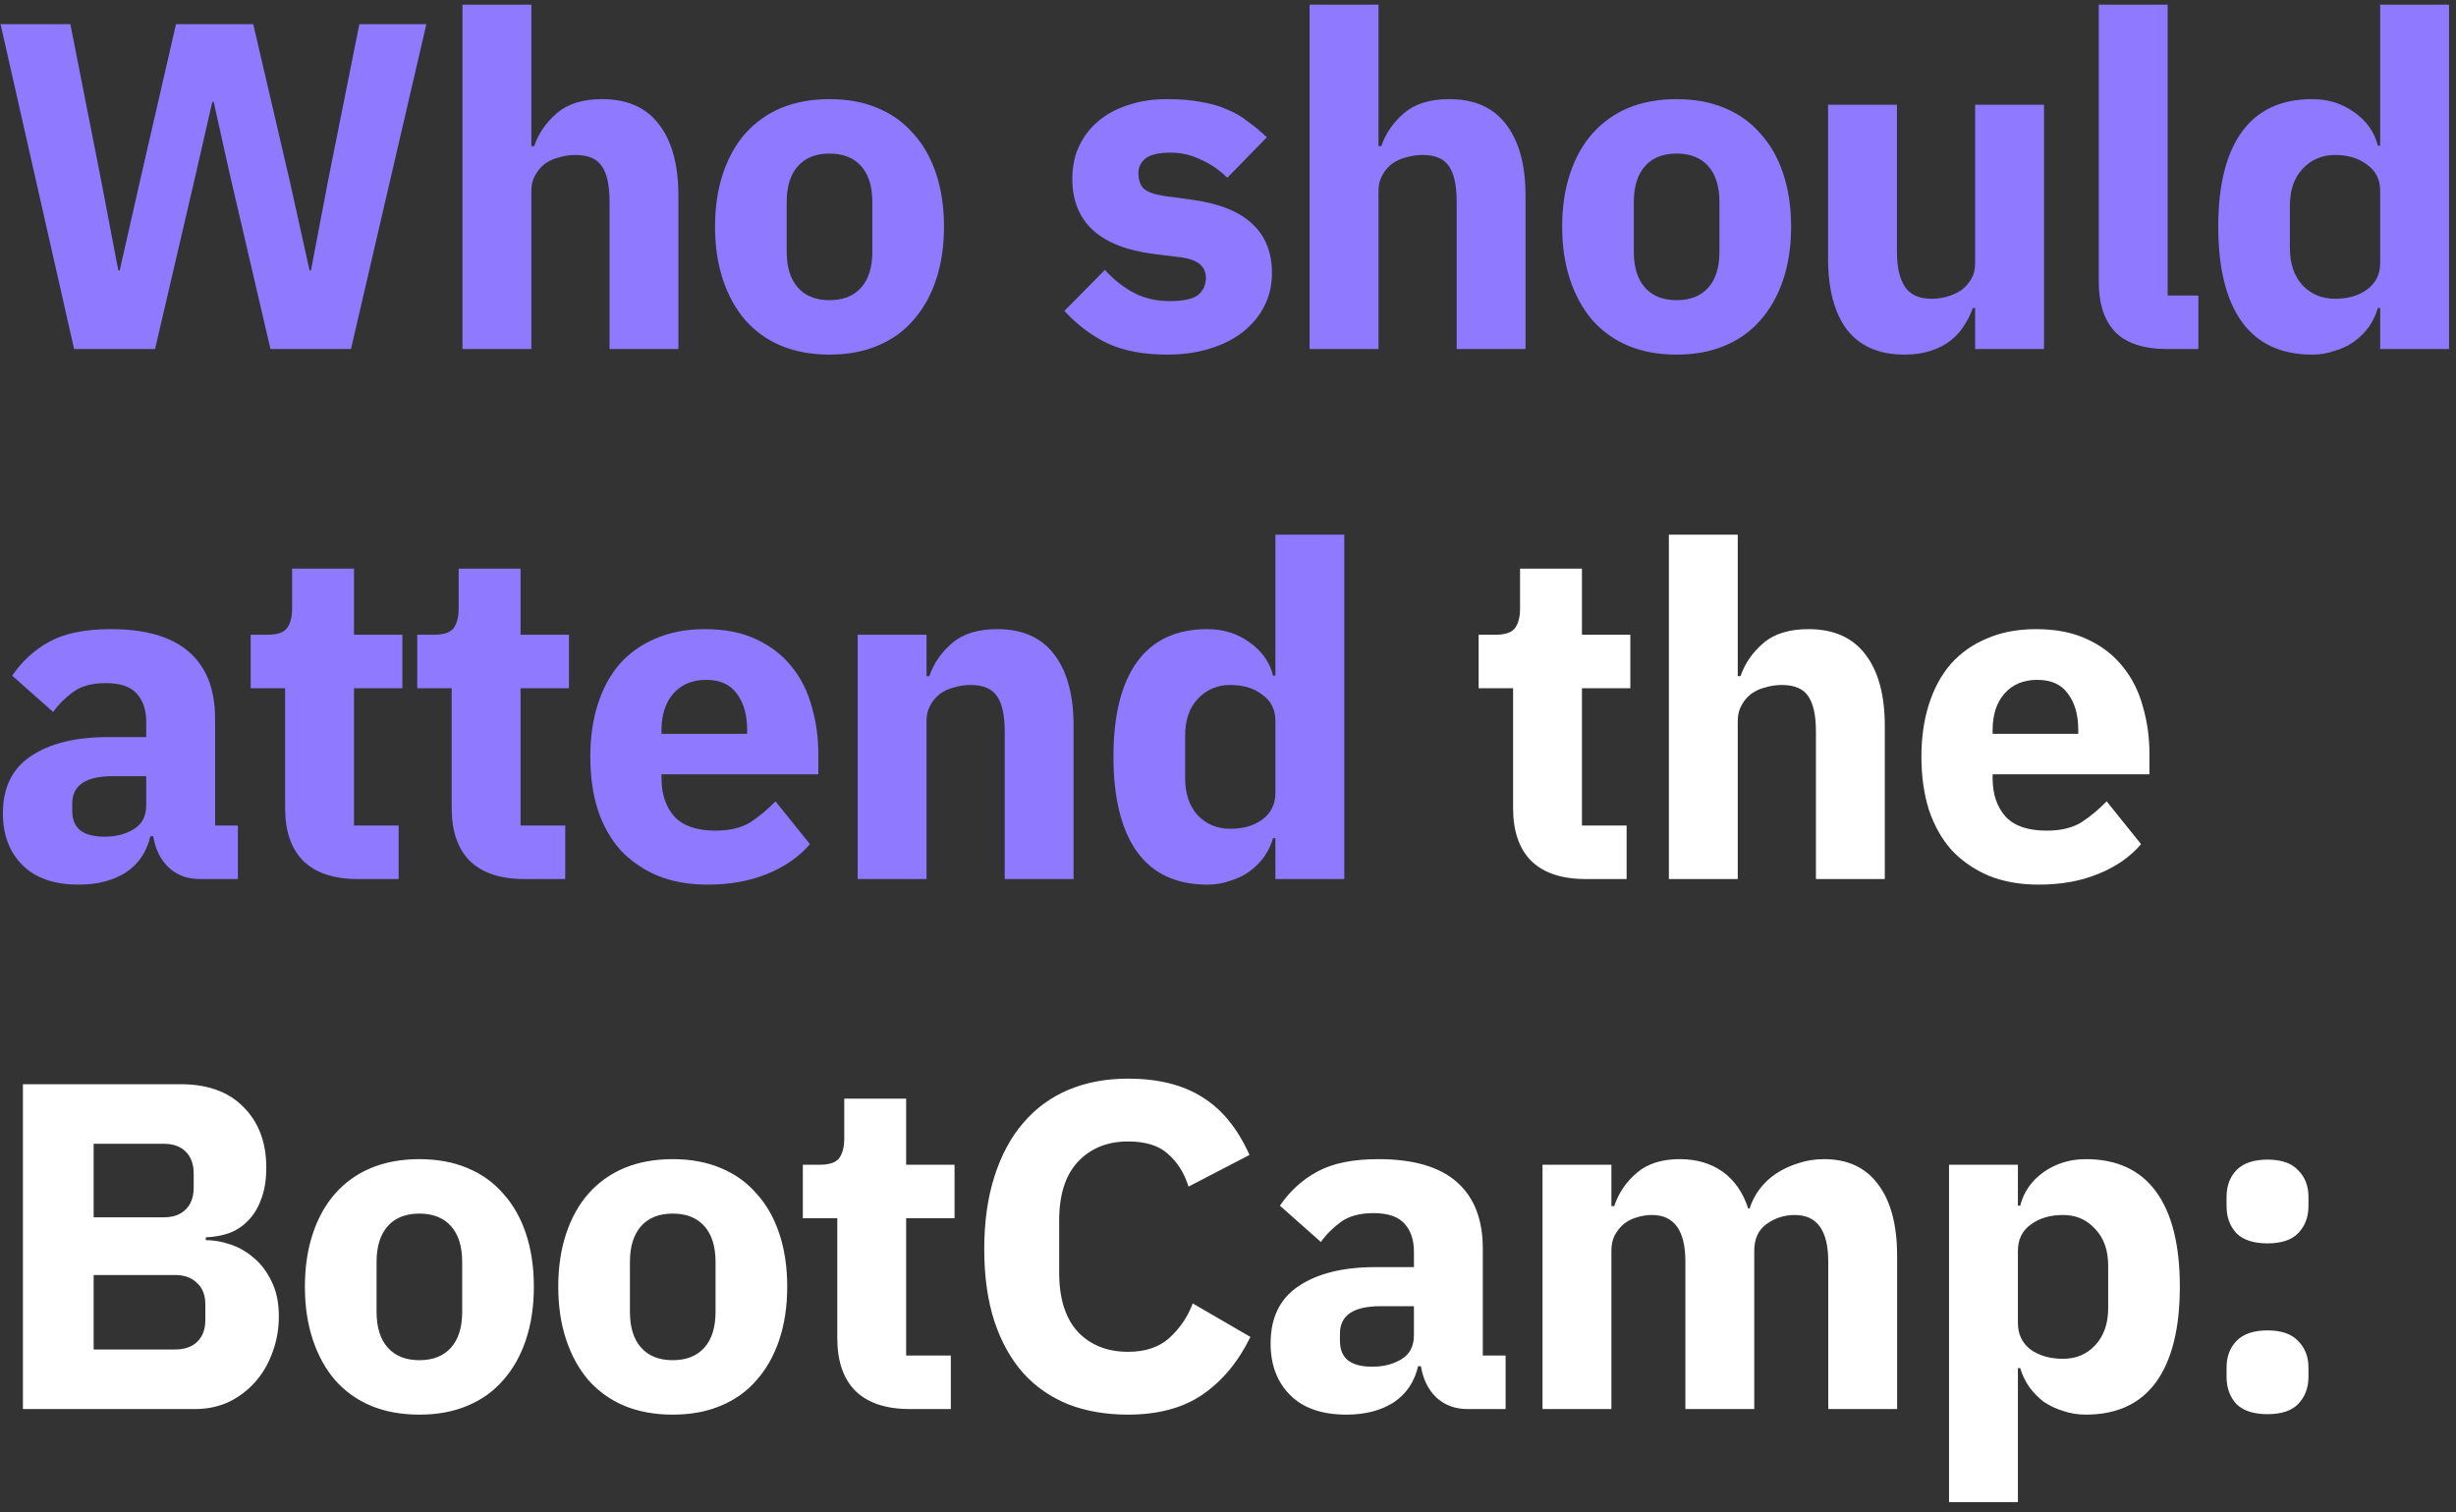
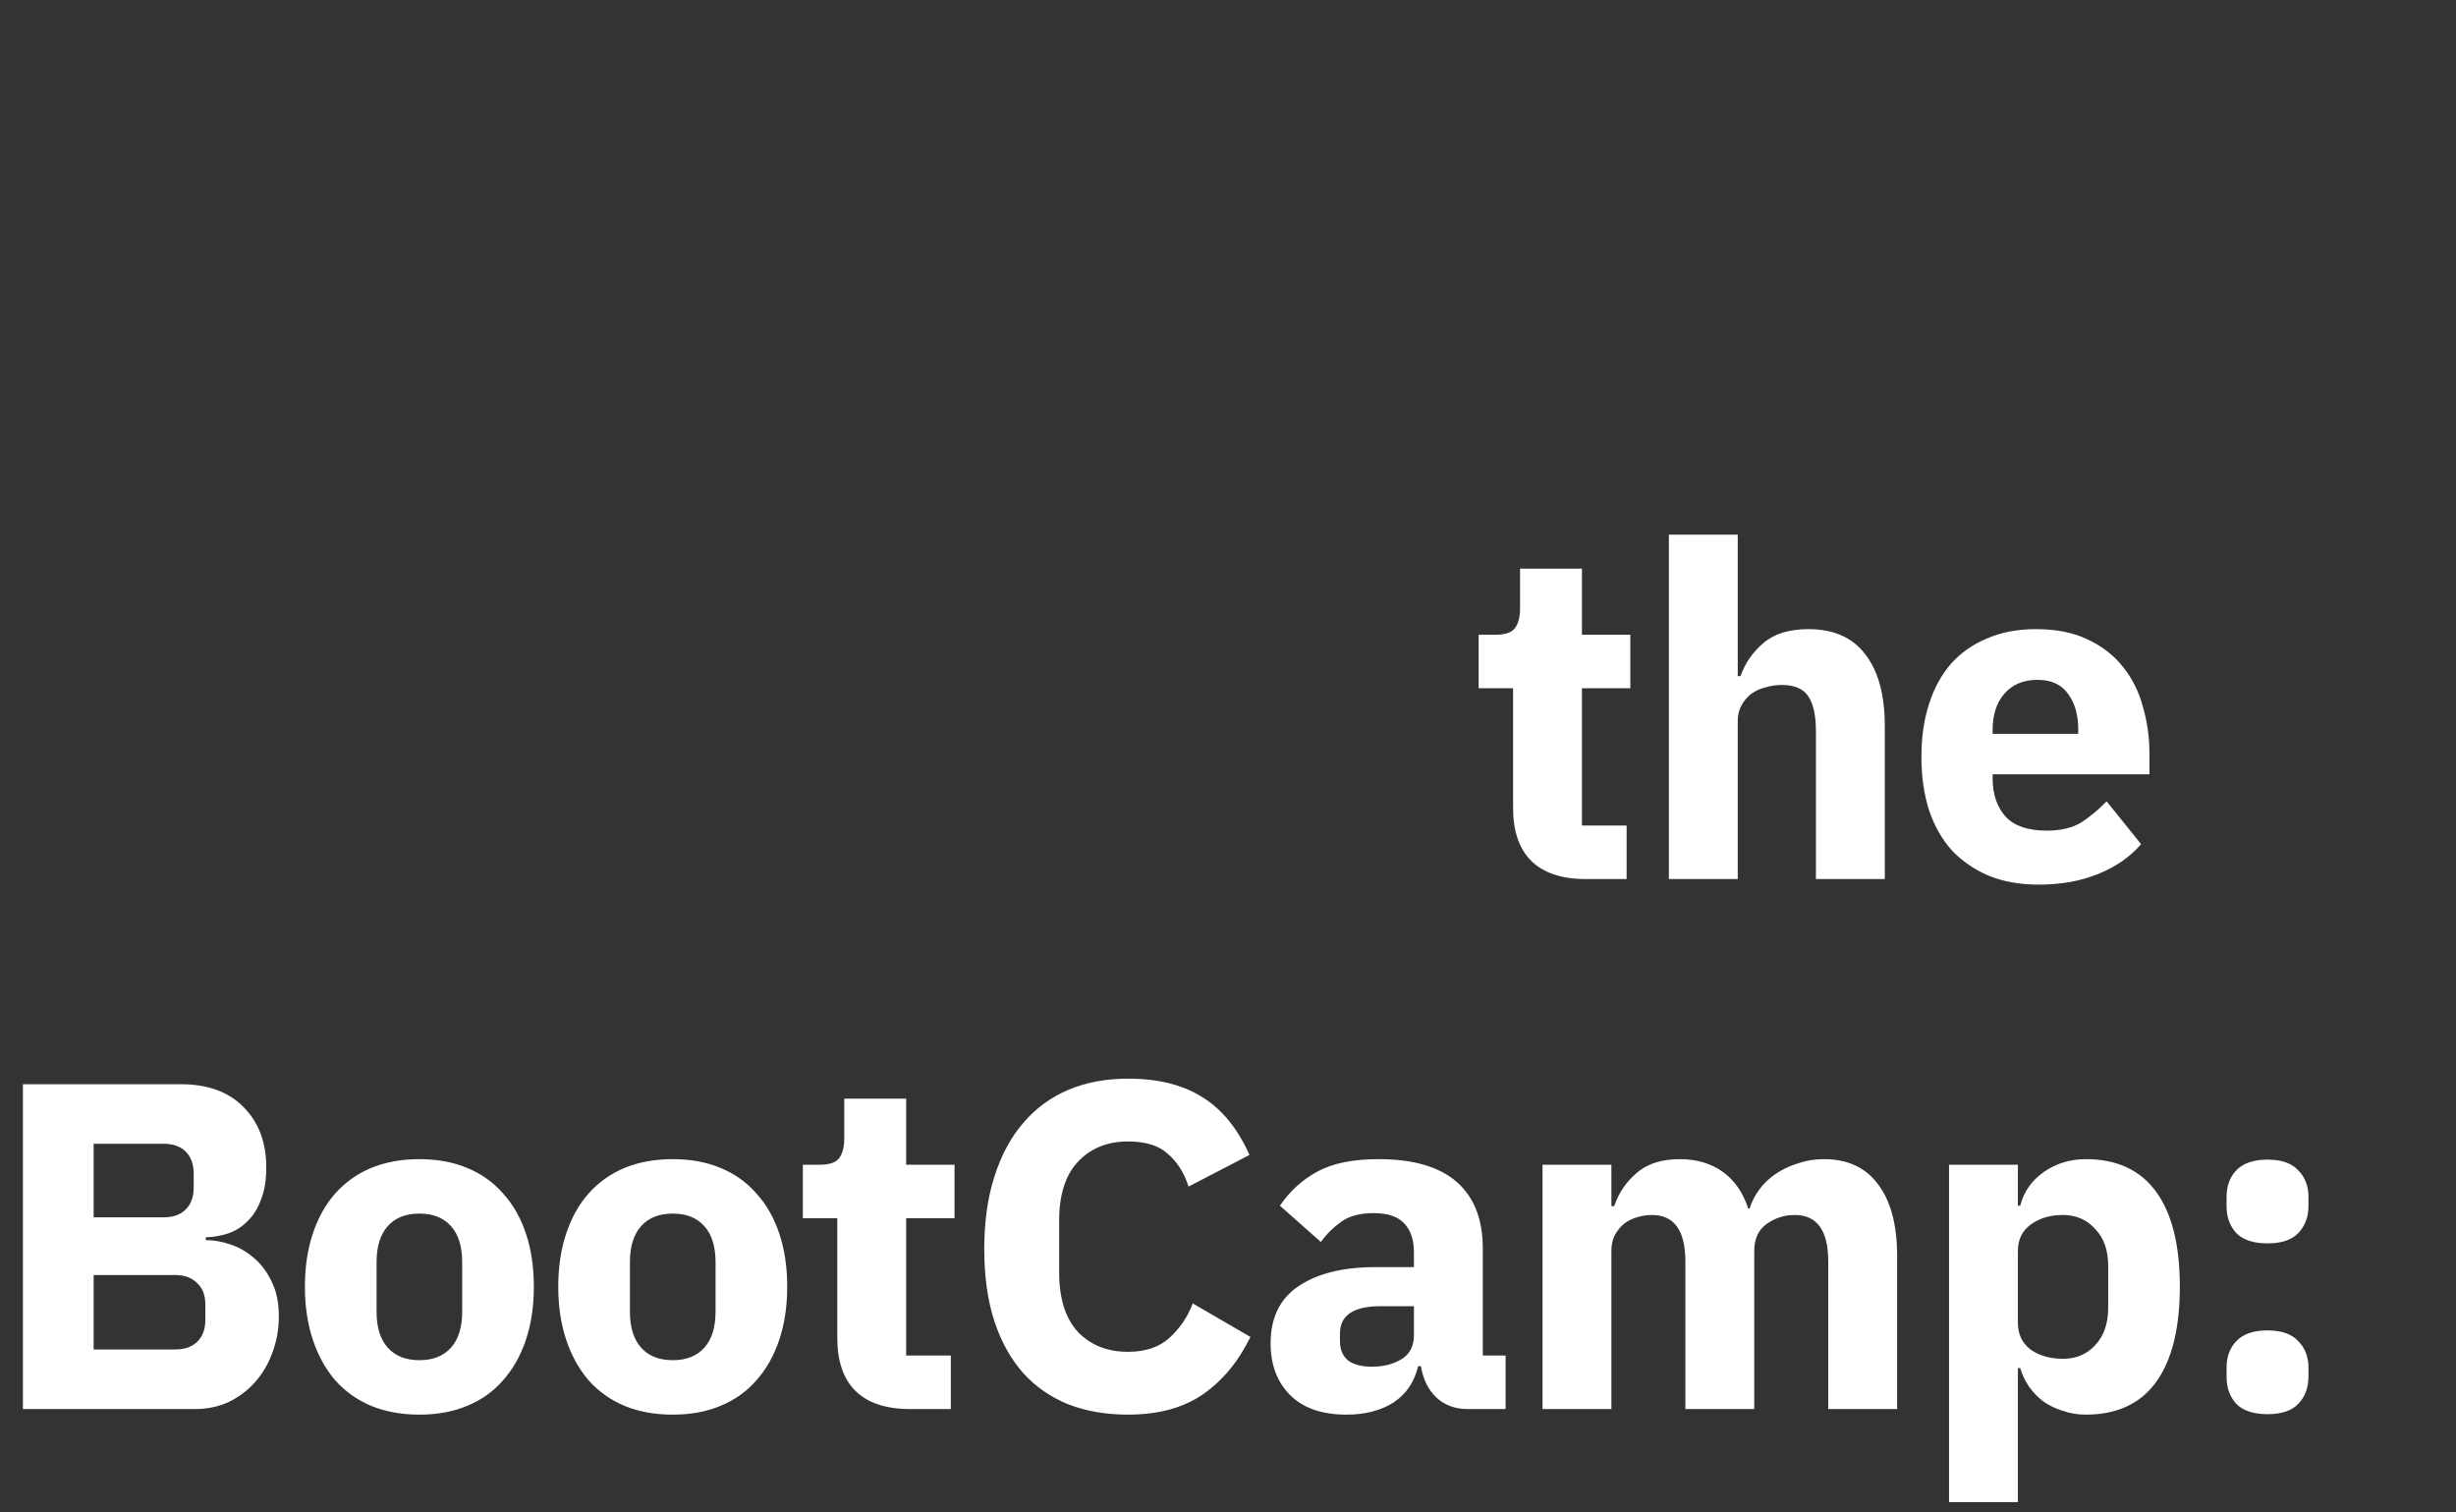
<svg xmlns="http://www.w3.org/2000/svg" width="190" height="117" viewBox="0 0 190 117" fill="none">
  <rect x="0" y="0" width="190" height="117" fill="#333333" stroke="none" />
-   <path d="M5.732 27L0.044 1.872H5.444L7.82 13.932L9.152 20.916H9.26L10.844 13.932L13.616 1.872H19.592L22.4 13.932L23.948 20.916H24.056L25.388 13.932L27.8 1.872H32.984L27.152 27H20.924L17.756 13.392L16.532 7.884H16.424L15.164 13.392L11.996 27H5.732ZM35.78 0.36H41.108V11.304H41.324C41.66 10.32 42.248 9.468 43.088 8.748C43.928 8.028 45.092 7.668 46.58 7.668C48.524 7.668 49.988 8.316 50.972 9.612C51.98 10.908 52.484 12.756 52.484 15.156V27H47.156V15.588C47.156 14.364 46.964 13.464 46.58 12.888C46.196 12.288 45.512 11.988 44.528 11.988C44.096 11.988 43.676 12.048 43.268 12.168C42.86 12.264 42.488 12.432 42.152 12.672C41.84 12.912 41.588 13.212 41.396 13.572C41.204 13.908 41.108 14.304 41.108 14.76V27H35.78V0.36ZM64.173 27.432C62.781 27.432 61.533 27.204 60.429 26.748C59.349 26.292 58.425 25.632 57.657 24.768C56.913 23.904 56.337 22.86 55.929 21.636C55.521 20.412 55.317 19.044 55.317 17.532C55.317 16.02 55.521 14.652 55.929 13.428C56.337 12.204 56.913 11.172 57.657 10.332C58.425 9.468 59.349 8.808 60.429 8.352C61.533 7.896 62.781 7.668 64.173 7.668C65.565 7.668 66.801 7.896 67.881 8.352C68.985 8.808 69.909 9.468 70.653 10.332C71.421 11.172 72.009 12.204 72.417 13.428C72.825 14.652 73.029 16.02 73.029 17.532C73.029 19.044 72.825 20.412 72.417 21.636C72.009 22.86 71.421 23.904 70.653 24.768C69.909 25.632 68.985 26.292 67.881 26.748C66.801 27.204 65.565 27.432 64.173 27.432ZM64.173 23.22C65.229 23.22 66.045 22.896 66.621 22.248C67.197 21.6 67.485 20.676 67.485 19.476V15.624C67.485 14.424 67.197 13.5 66.621 12.852C66.045 12.204 65.229 11.88 64.173 11.88C63.117 11.88 62.301 12.204 61.725 12.852C61.149 13.5 60.861 14.424 60.861 15.624V19.476C60.861 20.676 61.149 21.6 61.725 22.248C62.301 22.896 63.117 23.22 64.173 23.22ZM90.301 27.432C88.477 27.432 86.941 27.144 85.693 26.568C84.445 25.968 83.329 25.128 82.345 24.048L85.477 20.88C86.149 21.624 86.893 22.212 87.709 22.644C88.525 23.076 89.449 23.292 90.481 23.292C91.537 23.292 92.269 23.136 92.677 22.824C93.085 22.488 93.289 22.044 93.289 21.492C93.289 20.604 92.653 20.076 91.381 19.908L89.329 19.656C85.081 19.128 82.957 17.184 82.957 13.824C82.957 12.912 83.125 12.084 83.461 11.34C83.821 10.572 84.313 9.924 84.937 9.396C85.585 8.844 86.353 8.424 87.241 8.136C88.153 7.824 89.173 7.668 90.301 7.668C91.285 7.668 92.149 7.74 92.893 7.884C93.661 8.004 94.333 8.196 94.909 8.46C95.509 8.7 96.049 9.012 96.529 9.396C97.033 9.756 97.525 10.164 98.005 10.62L94.945 13.752C94.345 13.152 93.661 12.684 92.893 12.348C92.149 11.988 91.381 11.808 90.589 11.808C89.677 11.808 89.029 11.952 88.645 12.24C88.261 12.528 88.069 12.912 88.069 13.392C88.069 13.896 88.201 14.292 88.465 14.58C88.753 14.844 89.281 15.036 90.049 15.156L92.173 15.444C96.325 15.996 98.401 17.892 98.401 21.132C98.401 22.044 98.209 22.884 97.825 23.652C97.441 24.42 96.889 25.092 96.169 25.668C95.473 26.22 94.621 26.652 93.613 26.964C92.629 27.276 91.525 27.432 90.301 27.432ZM101.314 0.36H106.642V11.304H106.858C107.194 10.32 107.782 9.468 108.622 8.748C109.462 8.028 110.626 7.668 112.114 7.668C114.058 7.668 115.522 8.316 116.506 9.612C117.514 10.908 118.018 12.756 118.018 15.156V27H112.69V15.588C112.69 14.364 112.498 13.464 112.114 12.888C111.73 12.288 111.046 11.988 110.062 11.988C109.63 11.988 109.21 12.048 108.802 12.168C108.394 12.264 108.022 12.432 107.686 12.672C107.374 12.912 107.122 13.212 106.93 13.572C106.738 13.908 106.642 14.304 106.642 14.76V27H101.314V0.36ZM129.707 27.432C128.315 27.432 127.067 27.204 125.963 26.748C124.883 26.292 123.959 25.632 123.191 24.768C122.447 23.904 121.871 22.86 121.463 21.636C121.055 20.412 120.851 19.044 120.851 17.532C120.851 16.02 121.055 14.652 121.463 13.428C121.871 12.204 122.447 11.172 123.191 10.332C123.959 9.468 124.883 8.808 125.963 8.352C127.067 7.896 128.315 7.668 129.707 7.668C131.099 7.668 132.335 7.896 133.415 8.352C134.519 8.808 135.443 9.468 136.187 10.332C136.955 11.172 137.543 12.204 137.951 13.428C138.359 14.652 138.563 16.02 138.563 17.532C138.563 19.044 138.359 20.412 137.951 21.636C137.543 22.86 136.955 23.904 136.187 24.768C135.443 25.632 134.519 26.292 133.415 26.748C132.335 27.204 131.099 27.432 129.707 27.432ZM129.707 23.22C130.763 23.22 131.579 22.896 132.155 22.248C132.731 21.6 133.019 20.676 133.019 19.476V15.624C133.019 14.424 132.731 13.5 132.155 12.852C131.579 12.204 130.763 11.88 129.707 11.88C128.651 11.88 127.835 12.204 127.259 12.852C126.683 13.5 126.395 14.424 126.395 15.624V19.476C126.395 20.676 126.683 21.6 127.259 22.248C127.835 22.896 128.651 23.22 129.707 23.22ZM152.799 23.832H152.619C152.451 24.312 152.223 24.768 151.935 25.2C151.671 25.632 151.323 26.016 150.891 26.352C150.459 26.688 149.943 26.952 149.343 27.144C148.767 27.336 148.095 27.432 147.327 27.432C145.383 27.432 143.907 26.796 142.899 25.524C141.915 24.228 141.423 22.38 141.423 19.98V8.1H146.751V19.512C146.751 20.664 146.955 21.552 147.363 22.176C147.771 22.8 148.467 23.112 149.451 23.112C149.859 23.112 150.267 23.052 150.675 22.932C151.083 22.812 151.443 22.644 151.755 22.428C152.067 22.188 152.319 21.9 152.511 21.564C152.703 21.228 152.799 20.832 152.799 20.376V8.1H158.127V27H152.799V23.832ZM167.657 27C165.833 27 164.489 26.556 163.625 25.668C162.785 24.78 162.365 23.496 162.365 21.816V0.36H167.693V22.86H170.069V27H167.657ZM184.135 23.832H183.955C183.811 24.336 183.583 24.816 183.271 25.272C182.959 25.704 182.575 26.088 182.119 26.424C181.687 26.736 181.183 26.976 180.607 27.144C180.055 27.336 179.479 27.432 178.879 27.432C176.479 27.432 174.667 26.592 173.443 24.912C172.219 23.208 171.607 20.748 171.607 17.532C171.607 14.316 172.219 11.868 173.443 10.188C174.667 8.508 176.479 7.668 178.879 7.668C180.103 7.668 181.183 8.004 182.119 8.676C183.079 9.348 183.691 10.212 183.955 11.268H184.135V0.36H189.463V27H184.135V23.832ZM180.643 23.112C181.651 23.112 182.479 22.872 183.127 22.392C183.799 21.888 184.135 21.204 184.135 20.34V14.76C184.135 13.896 183.799 13.224 183.127 12.744C182.479 12.24 181.651 11.988 180.643 11.988C179.635 11.988 178.795 12.348 178.123 13.068C177.475 13.764 177.151 14.712 177.151 15.912V19.188C177.151 20.388 177.475 21.348 178.123 22.068C178.795 22.764 179.635 23.112 180.643 23.112ZM15.452 68C14.492 68 13.688 67.7 13.04 67.1C12.416 66.5 12.02 65.696 11.852 64.688H11.636C11.348 65.912 10.712 66.848 9.728 67.496C8.744 68.12 7.532 68.432 6.092 68.432C4.196 68.432 2.744 67.928 1.736 66.92C0.728 65.912 0.224 64.58 0.224 62.924C0.224 60.932 0.944 59.456 2.384 58.496C3.848 57.512 5.828 57.02 8.324 57.02H11.312V55.832C11.312 54.92 11.072 54.2 10.592 53.672C10.112 53.12 9.308 52.844 8.18 52.844C7.124 52.844 6.284 53.072 5.66 53.528C5.036 53.984 4.52 54.5 4.112 55.076L0.944 52.268C1.712 51.14 2.672 50.264 3.824 49.64C5 48.992 6.584 48.668 8.576 48.668C11.264 48.668 13.28 49.256 14.624 50.432C15.968 51.608 16.64 53.324 16.64 55.58V63.86H18.404V68H15.452ZM8.072 64.724C8.96 64.724 9.716 64.532 10.34 64.148C10.988 63.764 11.312 63.14 11.312 62.276V60.044H8.72C6.632 60.044 5.588 60.752 5.588 62.168V62.708C5.588 63.404 5.804 63.92 6.236 64.256C6.668 64.568 7.28 64.724 8.072 64.724ZM27.673 68C25.825 68 24.421 67.532 23.461 66.596C22.525 65.66 22.057 64.292 22.057 62.492V53.24H19.393V49.1H20.725C21.445 49.1 21.937 48.932 22.201 48.596C22.465 48.236 22.597 47.732 22.597 47.084V43.988H27.385V49.1H31.129V53.24H27.385V63.86H30.841V68H27.673ZM40.559 68C38.711 68 37.307 67.532 36.347 66.596C35.411 65.66 34.943 64.292 34.943 62.492V53.24H32.279V49.1H33.611C34.331 49.1 34.823 48.932 35.087 48.596C35.351 48.236 35.483 47.732 35.483 47.084V43.988H40.271V49.1H44.015V53.24H40.271V63.86H43.727V68H40.559ZM54.739 68.432C53.299 68.432 52.015 68.204 50.887 67.748C49.759 67.268 48.799 66.608 48.007 65.768C47.239 64.904 46.651 63.86 46.243 62.636C45.859 61.412 45.667 60.044 45.667 58.532C45.667 57.044 45.859 55.7 46.243 54.5C46.627 53.276 47.191 52.232 47.935 51.368C48.703 50.504 49.639 49.844 50.743 49.388C51.847 48.908 53.107 48.668 54.523 48.668C56.083 48.668 57.415 48.932 58.519 49.46C59.647 49.988 60.559 50.696 61.255 51.584C61.975 52.472 62.491 53.504 62.803 54.68C63.139 55.832 63.307 57.044 63.307 58.316V59.9H51.175V60.188C51.175 61.436 51.511 62.432 52.183 63.176C52.855 63.896 53.911 64.256 55.351 64.256C56.455 64.256 57.355 64.04 58.051 63.608C58.747 63.152 59.395 62.612 59.995 61.988L62.659 65.3C61.819 66.284 60.715 67.052 59.347 67.604C58.003 68.156 56.467 68.432 54.739 68.432ZM54.631 52.592C53.551 52.592 52.699 52.952 52.075 53.672C51.475 54.368 51.175 55.304 51.175 56.48V56.768H57.799V56.444C57.799 55.292 57.535 54.368 57.007 53.672C56.503 52.952 55.711 52.592 54.631 52.592ZM66.35 68V49.1H71.678V52.304H71.894C72.23 51.32 72.818 50.468 73.658 49.748C74.498 49.028 75.662 48.668 77.15 48.668C79.094 48.668 80.558 49.316 81.542 50.612C82.55 51.908 83.054 53.756 83.054 56.156V68H77.726V56.588C77.726 55.364 77.534 54.464 77.15 53.888C76.766 53.288 76.082 52.988 75.098 52.988C74.666 52.988 74.246 53.048 73.838 53.168C73.43 53.264 73.058 53.432 72.722 53.672C72.41 53.912 72.158 54.212 71.966 54.572C71.774 54.908 71.678 55.304 71.678 55.76V68H66.35ZM98.667 64.832H98.487C98.343 65.336 98.115 65.816 97.803 66.272C97.491 66.704 97.107 67.088 96.651 67.424C96.219 67.736 95.715 67.976 95.139 68.144C94.587 68.336 94.011 68.432 93.411 68.432C91.011 68.432 89.199 67.592 87.975 65.912C86.751 64.208 86.139 61.748 86.139 58.532C86.139 55.316 86.751 52.868 87.975 51.188C89.199 49.508 91.011 48.668 93.411 48.668C94.635 48.668 95.715 49.004 96.651 49.676C97.611 50.348 98.223 51.212 98.487 52.268H98.667V41.36H103.995V68H98.667V64.832ZM95.175 64.112C96.183 64.112 97.011 63.872 97.659 63.392C98.331 62.888 98.667 62.204 98.667 61.34V55.76C98.667 54.896 98.331 54.224 97.659 53.744C97.011 53.24 96.183 52.988 95.175 52.988C94.167 52.988 93.327 53.348 92.655 54.068C92.007 54.764 91.683 55.712 91.683 56.912V60.188C91.683 61.388 92.007 62.348 92.655 63.068C93.327 63.764 94.167 64.112 95.175 64.112Z" fill="#8F79FF" />
  <path d="M122.67 68C120.822 68 119.418 67.532 118.458 66.596C117.522 65.66 117.054 64.292 117.054 62.492V53.24H114.39V49.1H115.722C116.442 49.1 116.934 48.932 117.198 48.596C117.462 48.236 117.594 47.732 117.594 47.084V43.988H122.382V49.1H126.126V53.24H122.382V63.86H125.838V68H122.67ZM129.107 41.36H134.435V52.304H134.651C134.987 51.32 135.575 50.468 136.415 49.748C137.255 49.028 138.419 48.668 139.907 48.668C141.851 48.668 143.315 49.316 144.299 50.612C145.307 51.908 145.811 53.756 145.811 56.156V68H140.483V56.588C140.483 55.364 140.291 54.464 139.907 53.888C139.523 53.288 138.839 52.988 137.855 52.988C137.423 52.988 137.003 53.048 136.595 53.168C136.187 53.264 135.815 53.432 135.479 53.672C135.167 53.912 134.915 54.212 134.723 54.572C134.531 54.908 134.435 55.304 134.435 55.76V68H129.107V41.36ZM157.716 68.432C156.276 68.432 154.992 68.204 153.864 67.748C152.736 67.268 151.776 66.608 150.984 65.768C150.216 64.904 149.628 63.86 149.22 62.636C148.836 61.412 148.644 60.044 148.644 58.532C148.644 57.044 148.836 55.7 149.22 54.5C149.604 53.276 150.168 52.232 150.912 51.368C151.68 50.504 152.616 49.844 153.72 49.388C154.824 48.908 156.084 48.668 157.5 48.668C159.06 48.668 160.392 48.932 161.496 49.46C162.624 49.988 163.536 50.696 164.232 51.584C164.952 52.472 165.468 53.504 165.78 54.68C166.116 55.832 166.284 57.044 166.284 58.316V59.9H154.152V60.188C154.152 61.436 154.488 62.432 155.16 63.176C155.832 63.896 156.888 64.256 158.328 64.256C159.432 64.256 160.332 64.04 161.028 63.608C161.724 63.152 162.372 62.612 162.972 61.988L165.636 65.3C164.796 66.284 163.692 67.052 162.324 67.604C160.98 68.156 159.444 68.432 157.716 68.432ZM157.608 52.592C156.528 52.592 155.676 52.952 155.052 53.672C154.452 54.368 154.152 55.304 154.152 56.48V56.768H160.776V56.444C160.776 55.292 160.512 54.368 159.984 53.672C159.48 52.952 158.688 52.592 157.608 52.592ZM1.772 83.872H13.976C16.064 83.872 17.684 84.46 18.836 85.636C20.012 86.812 20.6 88.372 20.6 90.316C20.6 91.276 20.468 92.092 20.204 92.764C19.964 93.436 19.628 93.988 19.196 94.42C18.788 94.852 18.296 95.176 17.72 95.392C17.168 95.584 16.568 95.692 15.92 95.716V95.932C16.52 95.932 17.144 96.04 17.792 96.256C18.464 96.472 19.076 96.82 19.628 97.3C20.18 97.756 20.636 98.356 20.996 99.1C21.38 99.844 21.572 100.756 21.572 101.836C21.572 102.82 21.404 103.756 21.068 104.644C20.756 105.508 20.312 106.264 19.736 106.912C19.16 107.56 18.476 108.076 17.684 108.46C16.892 108.82 16.028 109 15.092 109H1.772V83.872ZM7.244 104.392H13.544C14.264 104.392 14.828 104.2 15.236 103.816C15.668 103.408 15.884 102.844 15.884 102.124V100.9C15.884 100.18 15.668 99.628 15.236 99.244C14.828 98.836 14.264 98.632 13.544 98.632H7.244V104.392ZM7.244 94.168H12.68C13.4 94.168 13.964 93.964 14.372 93.556C14.78 93.148 14.984 92.584 14.984 91.864V90.784C14.984 90.064 14.78 89.5 14.372 89.092C13.964 88.684 13.4 88.48 12.68 88.48H7.244V94.168ZM32.444 109.432C31.052 109.432 29.804 109.204 28.7 108.748C27.62 108.292 26.696 107.632 25.928 106.768C25.184 105.904 24.608 104.86 24.2 103.636C23.792 102.412 23.588 101.044 23.588 99.532C23.588 98.02 23.792 96.652 24.2 95.428C24.608 94.204 25.184 93.172 25.928 92.332C26.696 91.468 27.62 90.808 28.7 90.352C29.804 89.896 31.052 89.668 32.444 89.668C33.836 89.668 35.072 89.896 36.152 90.352C37.256 90.808 38.18 91.468 38.924 92.332C39.692 93.172 40.28 94.204 40.688 95.428C41.096 96.652 41.3 98.02 41.3 99.532C41.3 101.044 41.096 102.412 40.688 103.636C40.28 104.86 39.692 105.904 38.924 106.768C38.18 107.632 37.256 108.292 36.152 108.748C35.072 109.204 33.836 109.432 32.444 109.432ZM32.444 105.22C33.5 105.22 34.316 104.896 34.892 104.248C35.468 103.6 35.756 102.676 35.756 101.476V97.624C35.756 96.424 35.468 95.5 34.892 94.852C34.316 94.204 33.5 93.88 32.444 93.88C31.388 93.88 30.572 94.204 29.996 94.852C29.42 95.5 29.132 96.424 29.132 97.624V101.476C29.132 102.676 29.42 103.6 29.996 104.248C30.572 104.896 31.388 105.22 32.444 105.22ZM52.044 109.432C50.652 109.432 49.404 109.204 48.3 108.748C47.22 108.292 46.296 107.632 45.528 106.768C44.784 105.904 44.208 104.86 43.8 103.636C43.392 102.412 43.188 101.044 43.188 99.532C43.188 98.02 43.392 96.652 43.8 95.428C44.208 94.204 44.784 93.172 45.528 92.332C46.296 91.468 47.22 90.808 48.3 90.352C49.404 89.896 50.652 89.668 52.044 89.668C53.436 89.668 54.672 89.896 55.752 90.352C56.856 90.808 57.78 91.468 58.524 92.332C59.292 93.172 59.88 94.204 60.288 95.428C60.696 96.652 60.9 98.02 60.9 99.532C60.9 101.044 60.696 102.412 60.288 103.636C59.88 104.86 59.292 105.904 58.524 106.768C57.78 107.632 56.856 108.292 55.752 108.748C54.672 109.204 53.436 109.432 52.044 109.432ZM52.044 105.22C53.1 105.22 53.916 104.896 54.492 104.248C55.068 103.6 55.356 102.676 55.356 101.476V97.624C55.356 96.424 55.068 95.5 54.492 94.852C53.916 94.204 53.1 93.88 52.044 93.88C50.988 93.88 50.172 94.204 49.596 94.852C49.02 95.5 48.732 96.424 48.732 97.624V101.476C48.732 102.676 49.02 103.6 49.596 104.248C50.172 104.896 50.988 105.22 52.044 105.22ZM70.389 109C68.541 109 67.137 108.532 66.177 107.596C65.241 106.66 64.773 105.292 64.773 103.492V94.24H62.109V90.1H63.441C64.161 90.1 64.653 89.932 64.917 89.596C65.181 89.236 65.313 88.732 65.313 88.084V84.988H70.101V90.1H73.845V94.24H70.101V104.86H73.557V109H70.389ZM87.267 109.432C85.563 109.432 84.027 109.168 82.659 108.64C81.291 108.088 80.127 107.284 79.167 106.228C78.207 105.148 77.463 103.816 76.935 102.232C76.407 100.624 76.143 98.752 76.143 96.616C76.143 94.504 76.407 92.632 76.935 91C77.463 89.344 78.207 87.964 79.167 86.86C80.127 85.732 81.291 84.88 82.659 84.304C84.027 83.728 85.563 83.44 87.267 83.44C89.595 83.44 91.515 83.92 93.027 84.88C94.539 85.816 95.751 87.304 96.663 89.344L91.947 91.792C91.611 90.736 91.083 89.896 90.363 89.272C89.667 88.624 88.635 88.3 87.267 88.3C85.659 88.3 84.363 88.828 83.379 89.884C82.419 90.916 81.939 92.428 81.939 94.42V98.452C81.939 100.444 82.419 101.968 83.379 103.024C84.363 104.056 85.659 104.572 87.267 104.572C88.611 104.572 89.679 104.212 90.471 103.492C91.287 102.748 91.887 101.86 92.271 100.828L96.735 103.42C95.799 105.34 94.563 106.828 93.027 107.884C91.515 108.916 89.595 109.432 87.267 109.432ZM113.524 109C112.564 109 111.76 108.7 111.112 108.1C110.488 107.5 110.092 106.696 109.924 105.688H109.708C109.42 106.912 108.784 107.848 107.8 108.496C106.816 109.12 105.604 109.432 104.164 109.432C102.268 109.432 100.816 108.928 99.808 107.92C98.8 106.912 98.296 105.58 98.296 103.924C98.296 101.932 99.016 100.456 100.456 99.496C101.92 98.512 103.9 98.02 106.396 98.02H109.384V96.832C109.384 95.92 109.144 95.2 108.664 94.672C108.184 94.12 107.38 93.844 106.252 93.844C105.196 93.844 104.356 94.072 103.732 94.528C103.108 94.984 102.592 95.5 102.184 96.076L99.016 93.268C99.784 92.14 100.744 91.264 101.896 90.64C103.072 89.992 104.656 89.668 106.648 89.668C109.336 89.668 111.352 90.256 112.696 91.432C114.04 92.608 114.712 94.324 114.712 96.58V104.86H116.476V109H113.524ZM106.144 105.724C107.032 105.724 107.788 105.532 108.412 105.148C109.06 104.764 109.384 104.14 109.384 103.276V101.044H106.792C104.704 101.044 103.66 101.752 103.66 103.168V103.708C103.66 104.404 103.876 104.92 104.308 105.256C104.74 105.568 105.352 105.724 106.144 105.724ZM119.332 109V90.1H124.66V93.304H124.876C125.212 92.296 125.788 91.444 126.604 90.748C127.42 90.028 128.536 89.668 129.952 89.668C131.248 89.668 132.352 89.992 133.264 90.64C134.176 91.288 134.836 92.236 135.244 93.484H135.352C135.52 92.956 135.772 92.464 136.108 92.008C136.468 91.528 136.9 91.12 137.404 90.784C137.908 90.448 138.472 90.184 139.096 89.992C139.72 89.776 140.392 89.668 141.112 89.668C142.936 89.668 144.328 90.316 145.288 91.612C146.272 92.908 146.764 94.756 146.764 97.156V109H141.436V97.588C141.436 95.188 140.572 93.988 138.844 93.988C138.052 93.988 137.332 94.216 136.684 94.672C136.036 95.128 135.712 95.824 135.712 96.76V109H130.384V97.588C130.384 95.188 129.52 93.988 127.792 93.988C127.408 93.988 127.024 94.048 126.64 94.168C126.28 94.264 125.944 94.432 125.632 94.672C125.344 94.912 125.104 95.212 124.912 95.572C124.744 95.908 124.66 96.304 124.66 96.76V109H119.332ZM150.78 90.1H156.108V93.268H156.288C156.552 92.212 157.152 91.348 158.088 90.676C159.048 90.004 160.14 89.668 161.364 89.668C163.764 89.668 165.576 90.508 166.8 92.188C168.024 93.868 168.636 96.316 168.636 99.532C168.636 102.748 168.024 105.208 166.8 106.912C165.576 108.592 163.764 109.432 161.364 109.432C160.74 109.432 160.152 109.336 159.6 109.144C159.048 108.976 158.544 108.736 158.088 108.424C157.656 108.088 157.284 107.704 156.972 107.272C156.66 106.816 156.432 106.336 156.288 105.832H156.108V116.2H150.78V90.1ZM159.6 105.112C160.608 105.112 161.436 104.764 162.084 104.068C162.756 103.348 163.092 102.388 163.092 101.188V97.912C163.092 96.712 162.756 95.764 162.084 95.068C161.436 94.348 160.608 93.988 159.6 93.988C158.592 93.988 157.752 94.24 157.08 94.744C156.432 95.224 156.108 95.896 156.108 96.76V102.34C156.108 103.204 156.432 103.888 157.08 104.392C157.752 104.872 158.592 105.112 159.6 105.112ZM175.418 109.396C174.338 109.396 173.534 109.132 173.006 108.604C172.502 108.052 172.25 107.356 172.25 106.516V105.796C172.25 104.956 172.502 104.272 173.006 103.744C173.534 103.192 174.338 102.916 175.418 102.916C176.498 102.916 177.29 103.192 177.794 103.744C178.322 104.272 178.586 104.956 178.586 105.796V106.516C178.586 107.356 178.322 108.052 177.794 108.604C177.29 109.132 176.498 109.396 175.418 109.396ZM175.418 96.184C174.338 96.184 173.534 95.92 173.006 95.392C172.502 94.84 172.25 94.144 172.25 93.304V92.584C172.25 91.744 172.502 91.06 173.006 90.532C173.534 89.98 174.338 89.704 175.418 89.704C176.498 89.704 177.29 89.98 177.794 90.532C178.322 91.06 178.586 91.744 178.586 92.584V93.304C178.586 94.144 178.322 94.84 177.794 95.392C177.29 95.92 176.498 96.184 175.418 96.184Z" fill="white" />
</svg>